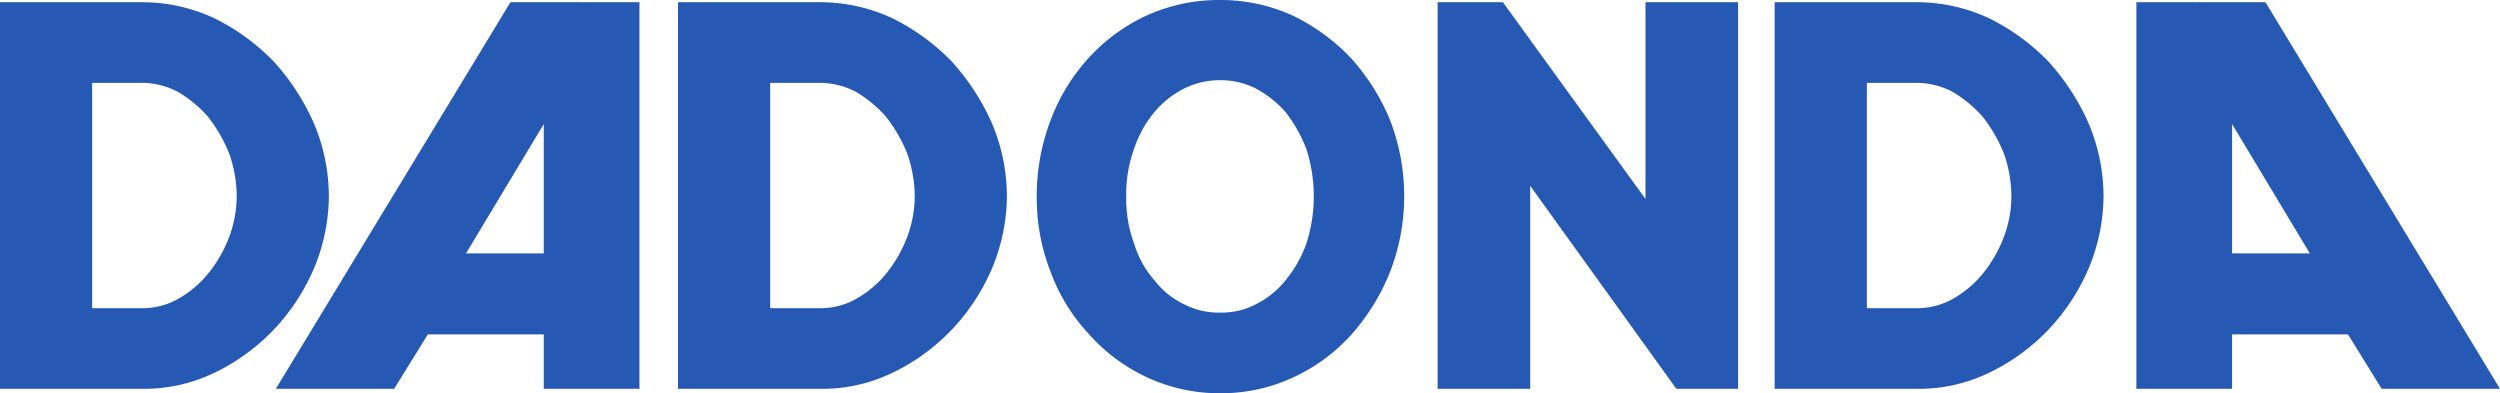
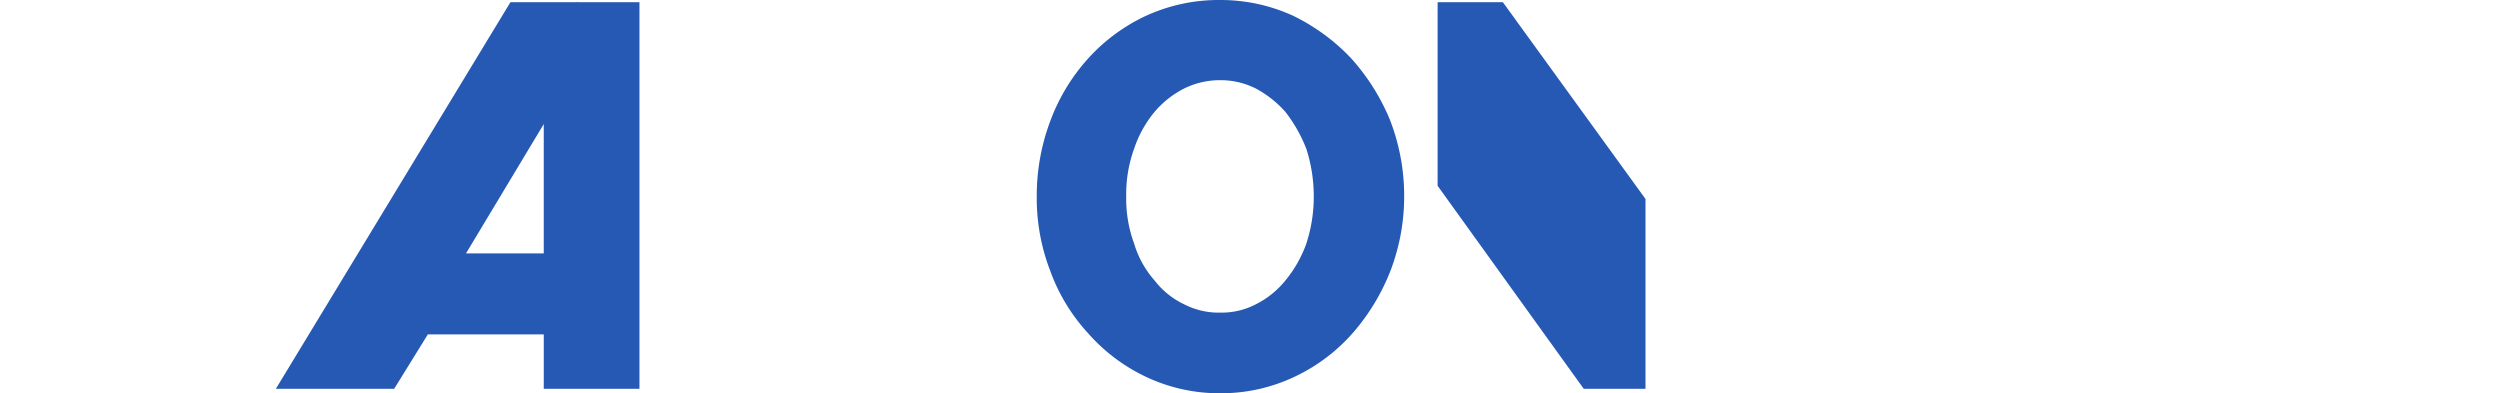
<svg xmlns="http://www.w3.org/2000/svg" width="353.725" height="55.642" viewBox="0 0 353.725 55.642">
  <g id="그룹_15054" data-name="그룹 15054" transform="translate(0)">
-     <path id="패스_1" data-name="패스 1" d="M-116.827,688.195a32.472,32.472,0,0,0-5.686-8.708,30.468,30.468,0,0,0-8.356-6.08,24.218,24.218,0,0,0-10.242-2.272h-20.1v54.7h20.1a22.887,22.887,0,0,0,10.549-2.421,28.869,28.869,0,0,0,8.347-6.226,29.43,29.43,0,0,0,5.549-8.675,26.868,26.868,0,0,0,1.987-10A26.568,26.568,0,0,0-116.827,688.195Zm-24.285,26.235h-7.059V682.542h7.059a11.154,11.154,0,0,1,5.035,1.25,17.7,17.7,0,0,1,4.295,3.545,21.381,21.381,0,0,1,3.016,5.24,18.577,18.577,0,0,1,1.047,5.94,16.579,16.579,0,0,1-1.09,5.9,18.874,18.874,0,0,1-2.97,5.143,15.168,15.168,0,0,1-4.345,3.616A10.347,10.347,0,0,1-141.112,714.429Z" transform="translate(161.209 -670.821)" fill="#2559b4" />
-     <path id="패스_2" data-name="패스 2" d="M108.7,671.153H99.22l-.068-.112v.112H90.436v54.7h13.541v-7.7h16.4l4.766,7.7h16.74Zm-4.719,35.536V688.4l11,18.295Z" transform="translate(211.839 -670.841)" fill="#2559b4" />
    <path id="패스_3" data-name="패스 3" d="M-86.113,671.153v-.112l-.068.112h-9.475l-33.19,54.7h16.74l4.766-7.7h16.4v7.7H-77.4v-54.7ZM-101.94,706.69l11-18.295V706.69Z" transform="translate(167.876 -670.841)" fill="#2559b4" />
-     <path id="패스_4" data-name="패스 4" d="M-36.967,688.195a32.475,32.475,0,0,0-5.687-8.708,30.449,30.449,0,0,0-8.356-6.08,24.217,24.217,0,0,0-10.241-2.272h-20.1v54.7h20.1A22.883,22.883,0,0,0-50.7,723.414a28.859,28.859,0,0,0,8.348-6.226,29.4,29.4,0,0,0,5.548-8.675,26.844,26.844,0,0,0,1.987-10A26.565,26.565,0,0,0-36.967,688.195Zm-24.285,26.235h-7.059V682.542h7.059a11.149,11.149,0,0,1,5.034,1.25,17.7,17.7,0,0,1,4.295,3.545,21.346,21.346,0,0,1,3.017,5.24,18.606,18.606,0,0,1,1.046,5.94,16.553,16.553,0,0,1-1.09,5.9,18.843,18.843,0,0,1-2.97,5.143,15.136,15.136,0,0,1-4.345,3.616A10.346,10.346,0,0,1-61.252,714.429Z" transform="translate(177.283 -670.821)" fill="#2559b4" />
    <path id="패스_5" data-name="패스 5" d="M10.9,687.867a30.249,30.249,0,0,0-5.56-8.8,28.318,28.318,0,0,0-8.215-5.991,24.67,24.67,0,0,0-10.22-2.2,24.705,24.705,0,0,0-10.656,2.29,25.623,25.623,0,0,0-8.2,6.135,27.358,27.358,0,0,0-5.3,8.909,29.971,29.971,0,0,0-1.836,10.424,28.464,28.464,0,0,0,1.9,10.547,26.138,26.138,0,0,0,5.4,8.884,25.257,25.257,0,0,0,8.244,6.171A24.244,24.244,0,0,0-13.1,726.517a24.222,24.222,0,0,0,10.636-2.405,25.241,25.241,0,0,0,8.267-6.324,29.952,29.952,0,0,0,5.248-8.841A29.53,29.53,0,0,0,12.9,698.634,29.834,29.834,0,0,0,10.9,687.867ZM-13.1,715.107a10.716,10.716,0,0,1-5.159-1.189,11.439,11.439,0,0,1-4.108-3.3l-.09-.106a13.889,13.889,0,0,1-2.83-5.094l-.043-.125a18.412,18.412,0,0,1-1.1-6.662,18.967,18.967,0,0,1,1.131-6.752,16.172,16.172,0,0,1,2.875-5.169,13.553,13.553,0,0,1,4.193-3.315,11.453,11.453,0,0,1,5.13-1.175,11.125,11.125,0,0,1,4.947,1.146A15.2,15.2,0,0,1-3.912,686.7,20.823,20.823,0,0,1-.95,691.92a21.958,21.958,0,0,1,1.056,6.714,21.3,21.3,0,0,1-1.043,6.682,17.3,17.3,0,0,1-2.987,5.265,12.674,12.674,0,0,1-4.226,3.38A10.477,10.477,0,0,1-13.1,715.107Z" transform="translate(185.778 -670.875)" fill="#2559b4" />
-     <path id="패스_6" data-name="패스 6" d="M37.522,671.135v27.838L17.341,671.135H8.109v54.7h13.1V697.111l20.677,28.725h8.736v-54.7Z" transform="translate(195.299 -670.822)" fill="#2559b4" />
-     <path id="패스_7" data-name="패스 7" d="M92.2,688.195a32.5,32.5,0,0,0-5.687-8.708,30.45,30.45,0,0,0-8.356-6.08,24.218,24.218,0,0,0-10.243-2.272h-20.1v54.7h20.1a22.888,22.888,0,0,0,10.549-2.421,28.875,28.875,0,0,0,8.348-6.226,29.4,29.4,0,0,0,5.548-8.675,26.845,26.845,0,0,0,1.987-10A26.565,26.565,0,0,0,92.2,688.195ZM67.918,714.429H60.86V682.542h7.057a11.15,11.15,0,0,1,5.035,1.25,17.7,17.7,0,0,1,4.295,3.545,21.347,21.347,0,0,1,3.017,5.24,18.606,18.606,0,0,1,1.046,5.94,16.553,16.553,0,0,1-1.09,5.9,18.842,18.842,0,0,1-2.97,5.143,15.153,15.153,0,0,1-4.345,3.616A10.347,10.347,0,0,1,67.918,714.429Z" transform="translate(203.281 -670.821)" fill="#2559b4" />
+     <path id="패스_6" data-name="패스 6" d="M37.522,671.135v27.838L17.341,671.135H8.109v54.7V697.111l20.677,28.725h8.736v-54.7Z" transform="translate(195.299 -670.822)" fill="#2559b4" />
  </g>
</svg>